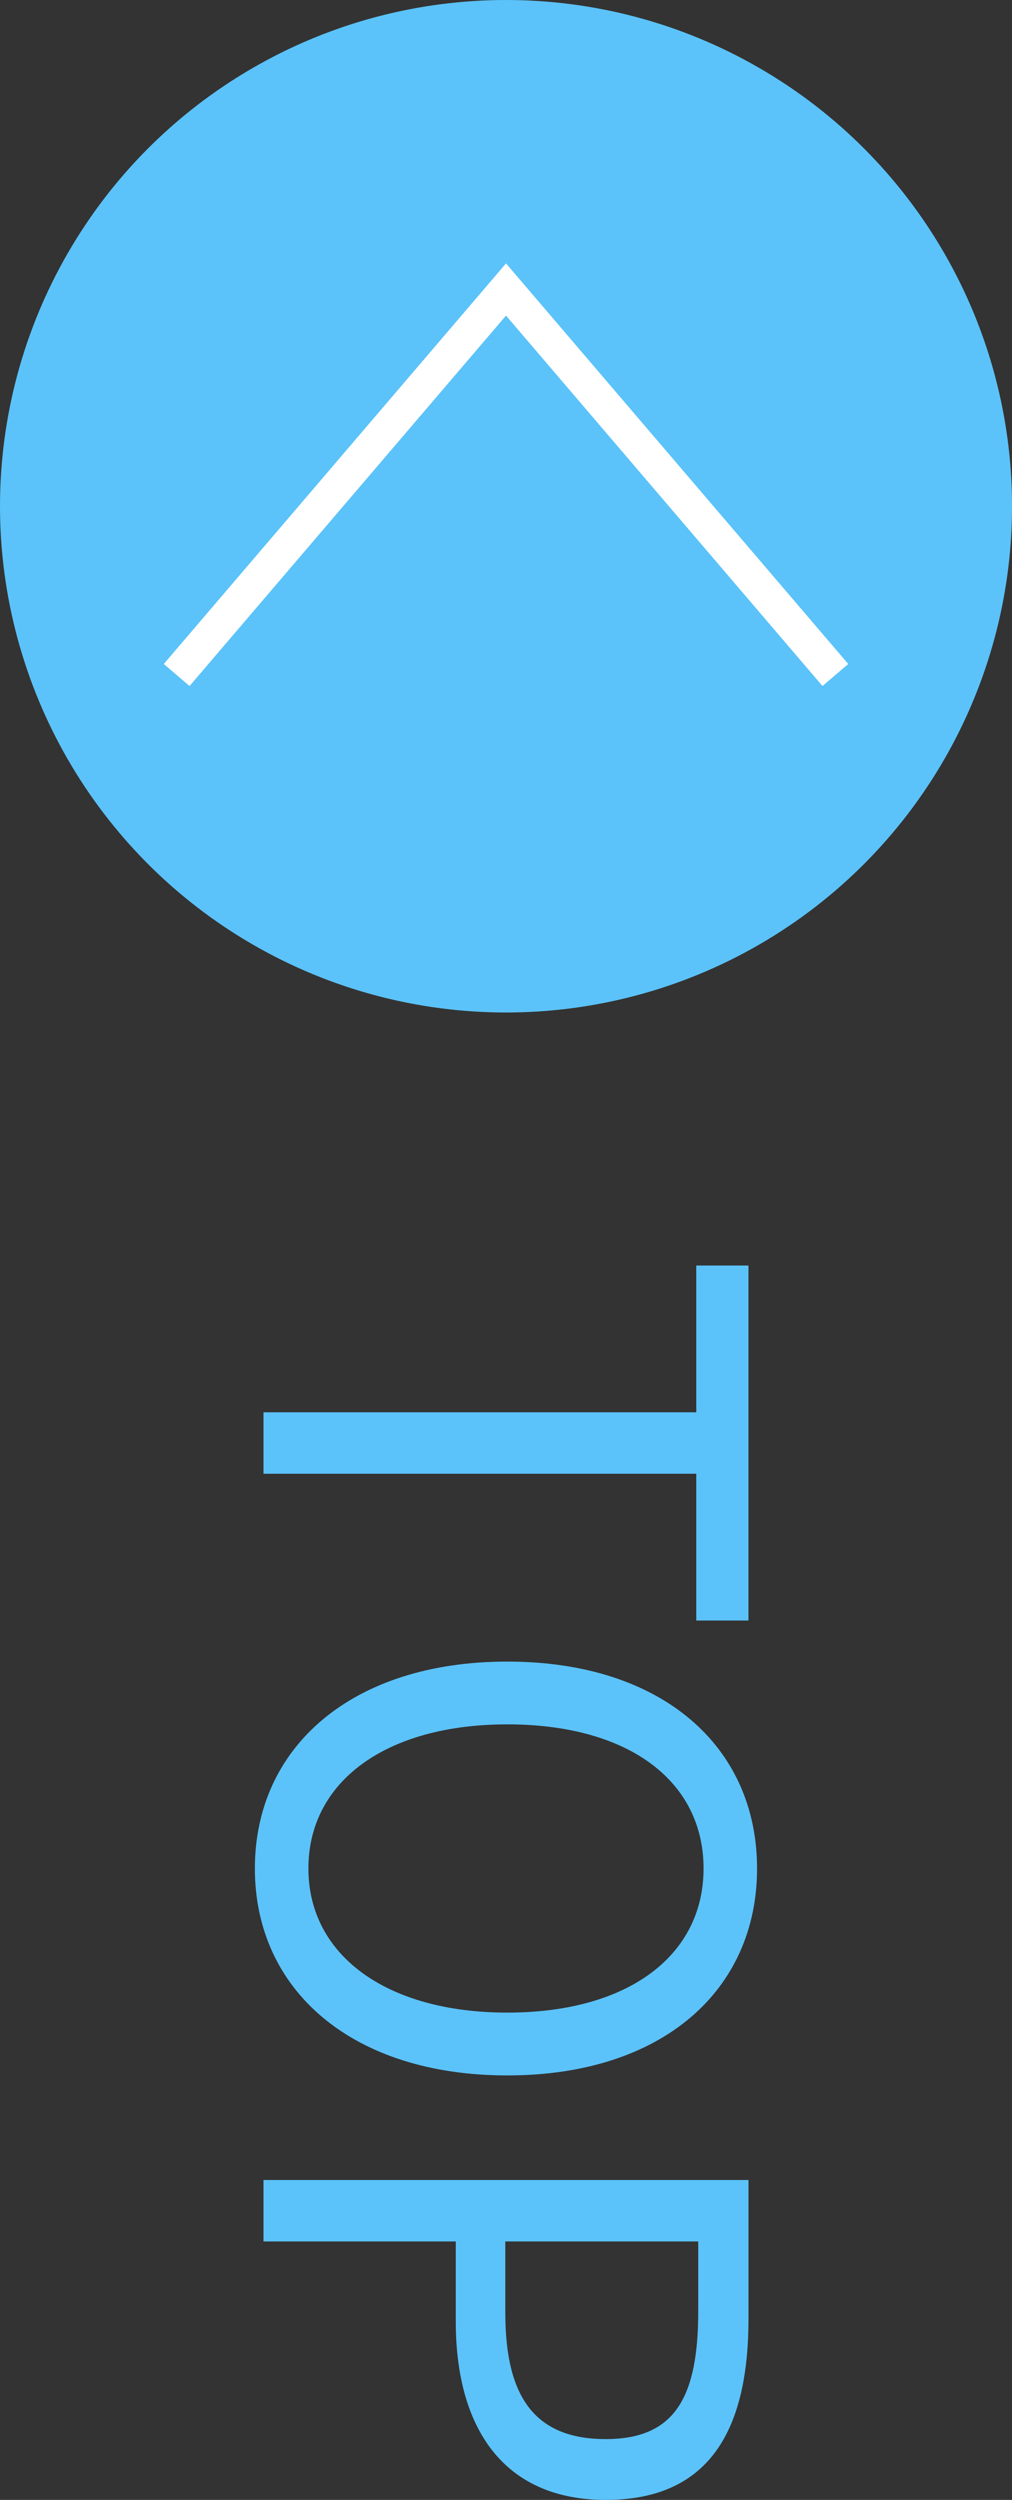
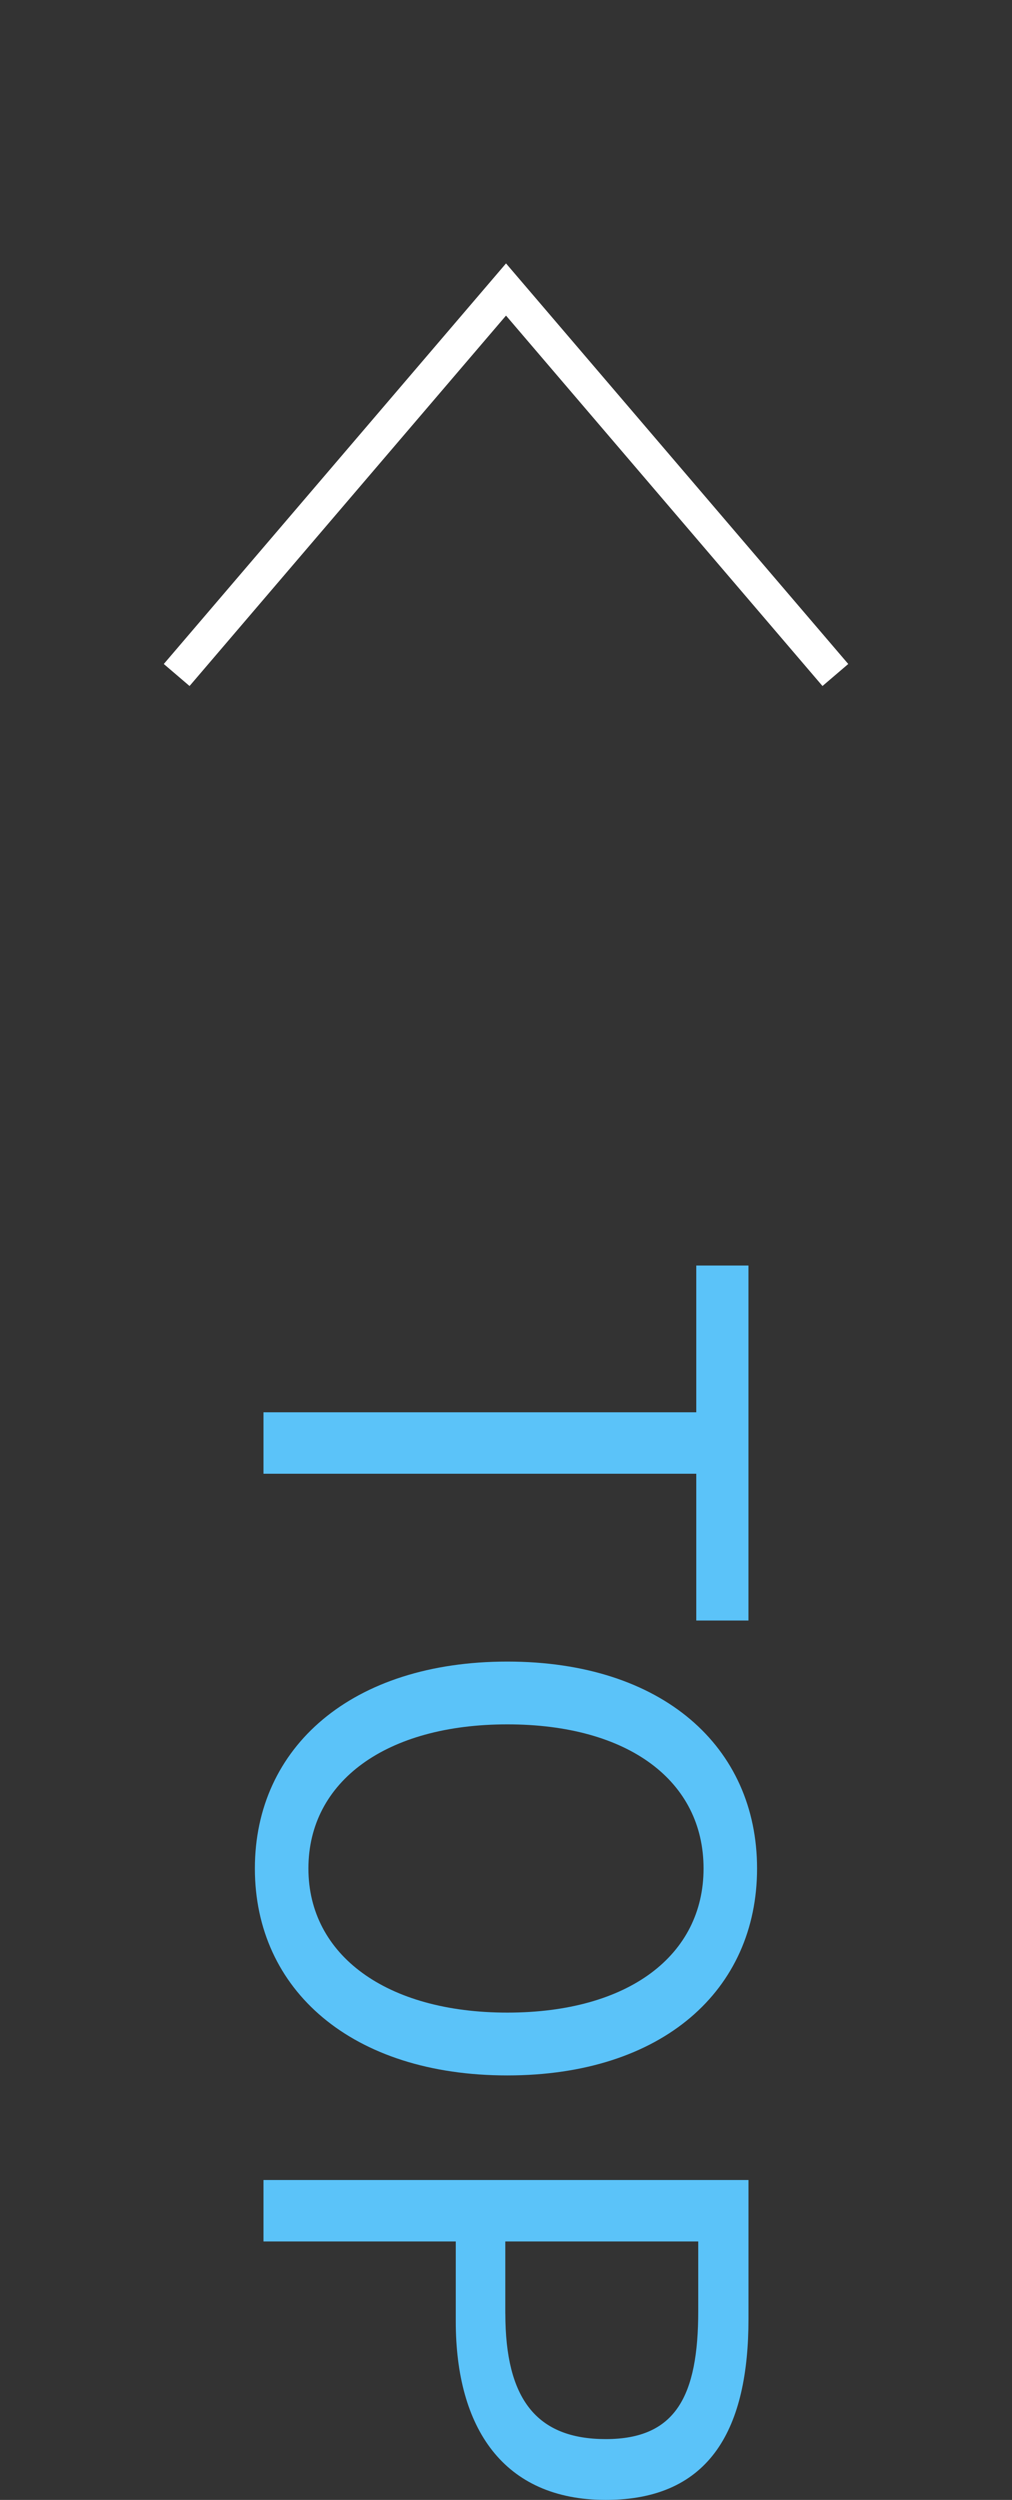
<svg xmlns="http://www.w3.org/2000/svg" id="_レイヤー_2" data-name="レイヤー 2" viewBox="0 0 29.867 73.745">
  <rect x="0" y="0" width="29.867" height="73.745" fill="#333333" stroke="none" />
  <defs>
    <style>
      .cls-1 {
        fill: #5bc3f9;
        stroke-width: 0px;
      }

      .cls-2 {
        fill: none;
        stroke: #fff;
        stroke-miterlimit: 10;
      }
    </style>
  </defs>
  <g id="_レイヤー_2-2" data-name=" レイヤー 2">
    <path class="cls-1" d="M20.549,41.661v-4.329h1.54v10.472h-1.54v-4.33H7.776v-1.813h12.773Z" />
    <path class="cls-1" d="M14.972,49.015c4.582,0,7.371,2.516,7.371,6.104s-2.789,6.104-7.371,6.104-7.45-2.516-7.45-6.104,2.867-6.104,7.45-6.104ZM14.972,59.37c3.588,0,5.792-1.696,5.792-4.251,0-2.574-2.204-4.252-5.792-4.252-3.569,0-5.87,1.677-5.87,4.252,0,2.555,2.301,4.251,5.87,4.251Z" />
    <path class="cls-1" d="M22.09,64.307v4.095c0,3.198-1.092,5.343-4.212,5.343-3.023,0-4.427-2.126-4.427-5.265v-2.359h-5.675v-1.813h14.313ZM14.914,68.246c0,2.516.916,3.705,2.964,3.705,2.067,0,2.729-1.268,2.729-3.783v-2.047h-5.694v2.126h0Z" />
    <g>
-       <circle class="cls-1" cx="14.934" cy="14.934" r="14.934" />
      <polyline class="cls-2" points="24.654 19.912 14.934 8.54 5.214 19.912" />
    </g>
  </g>
</svg>